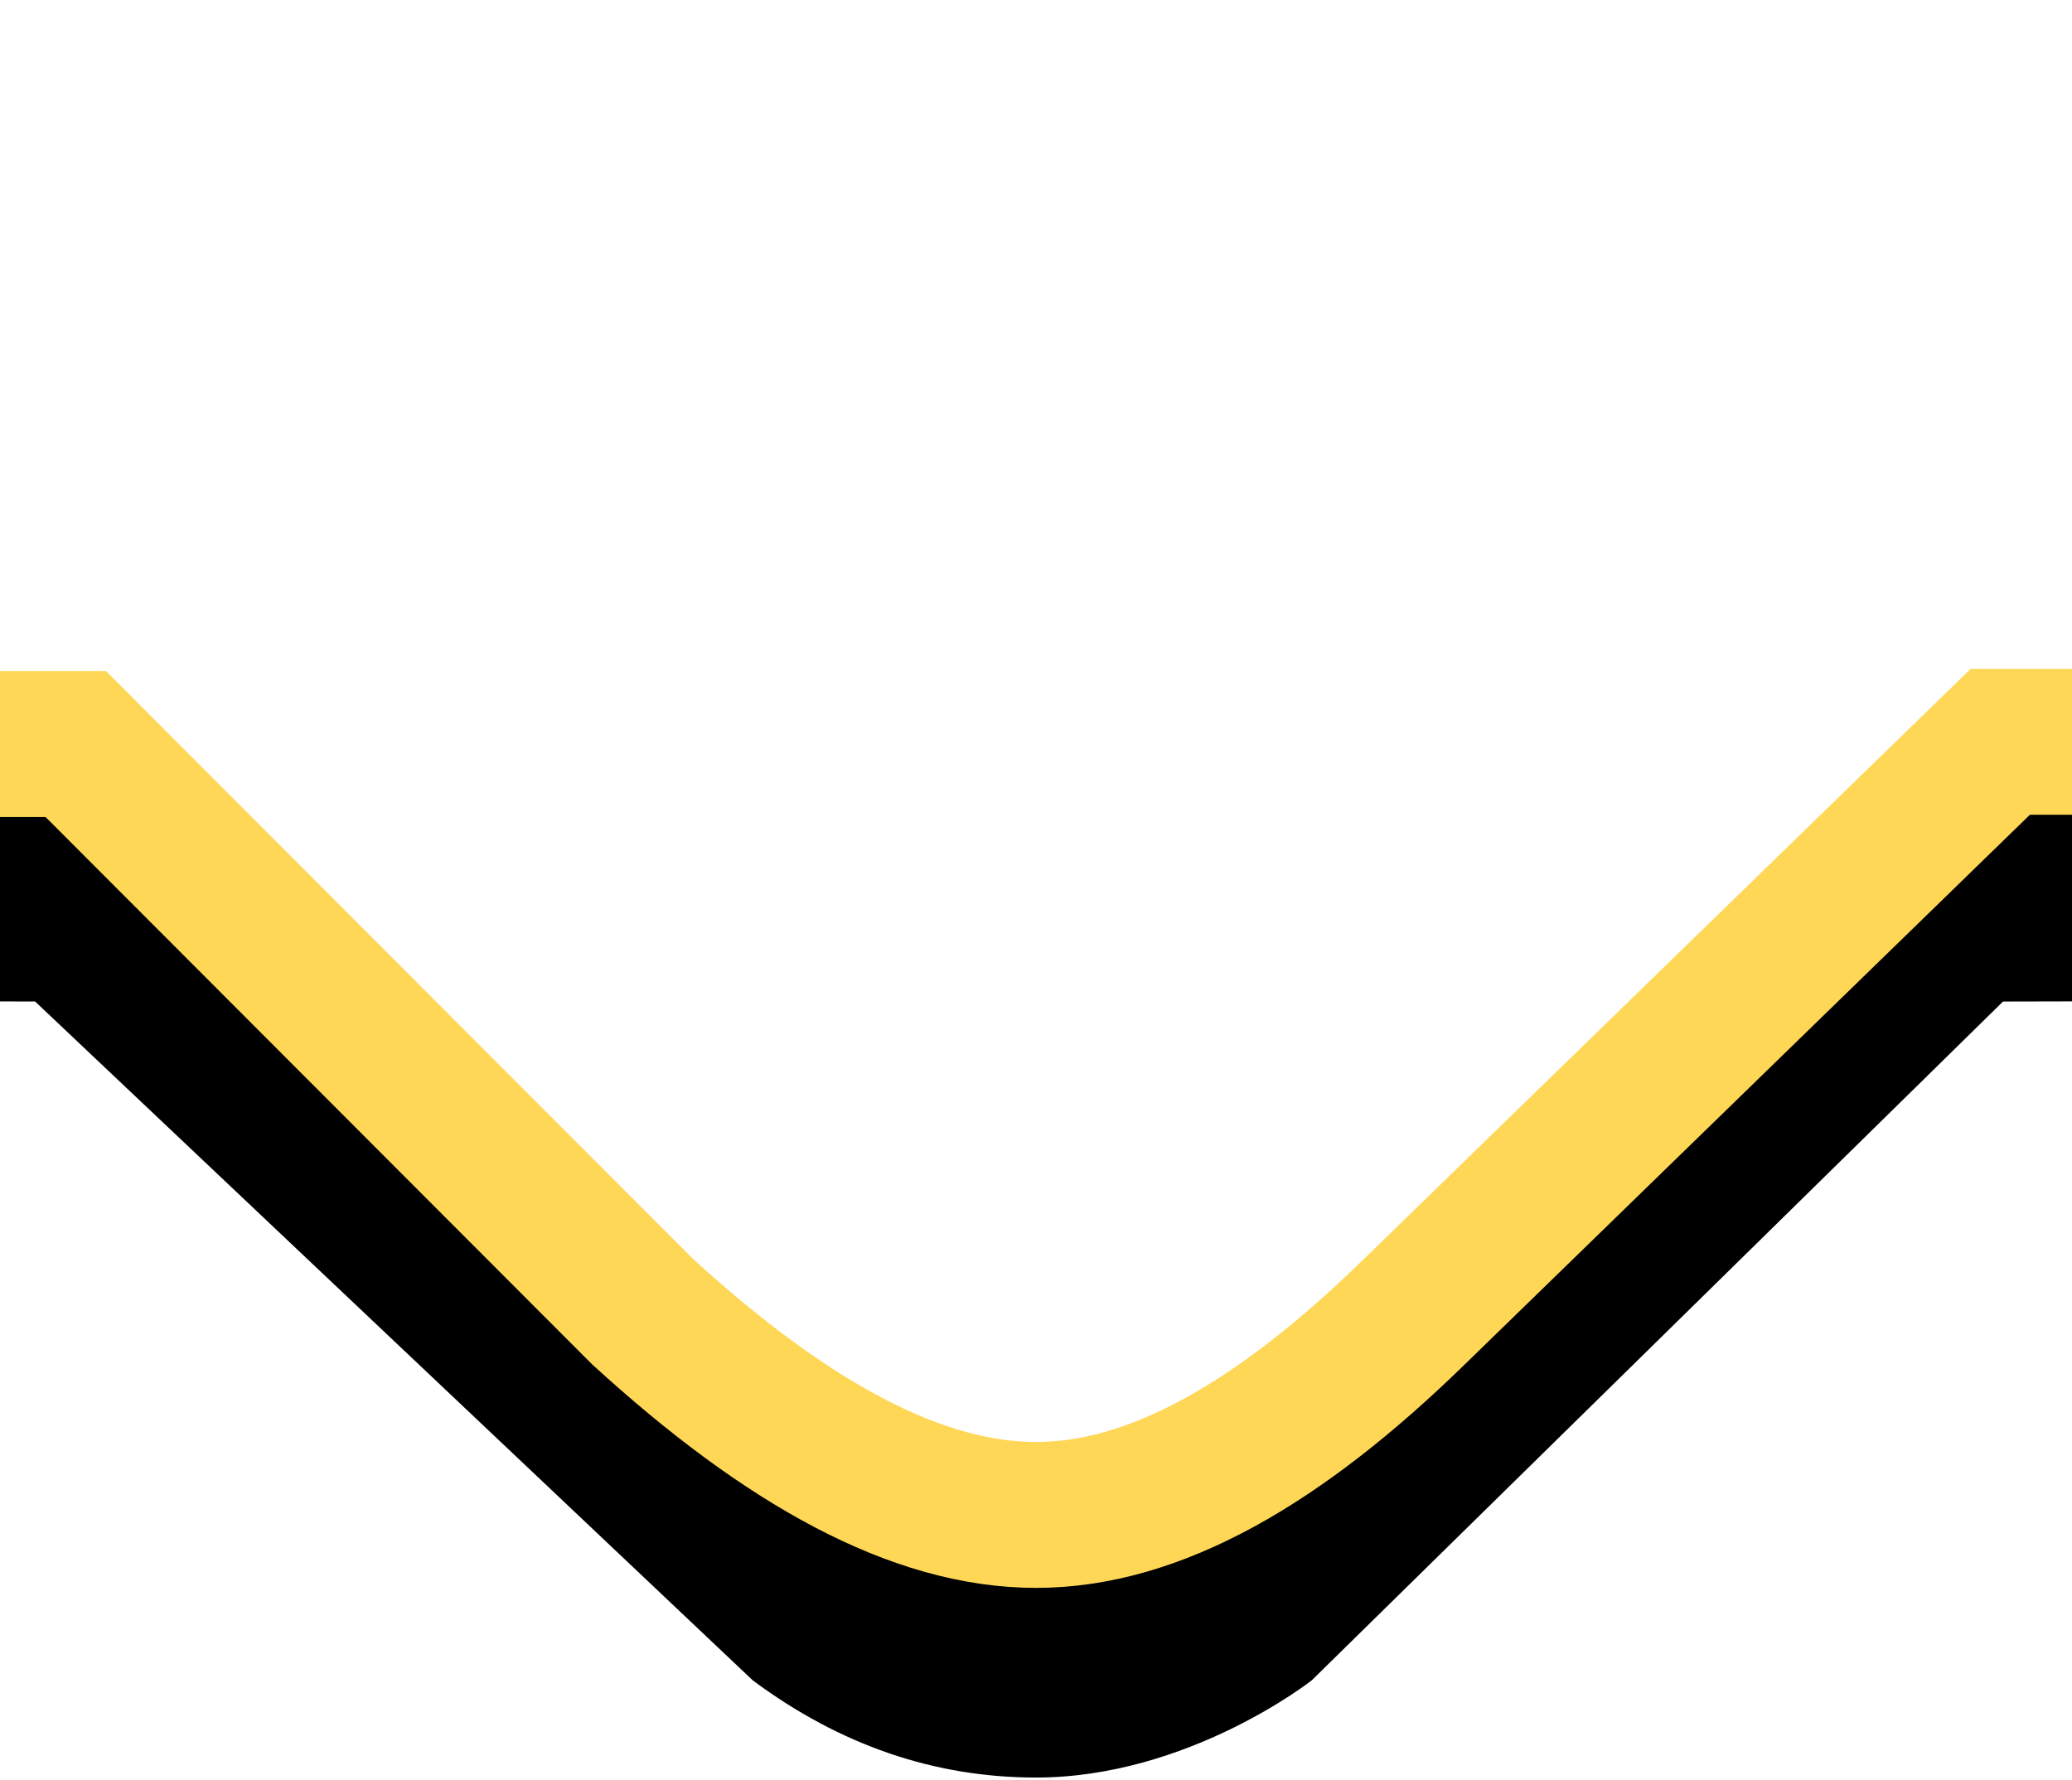
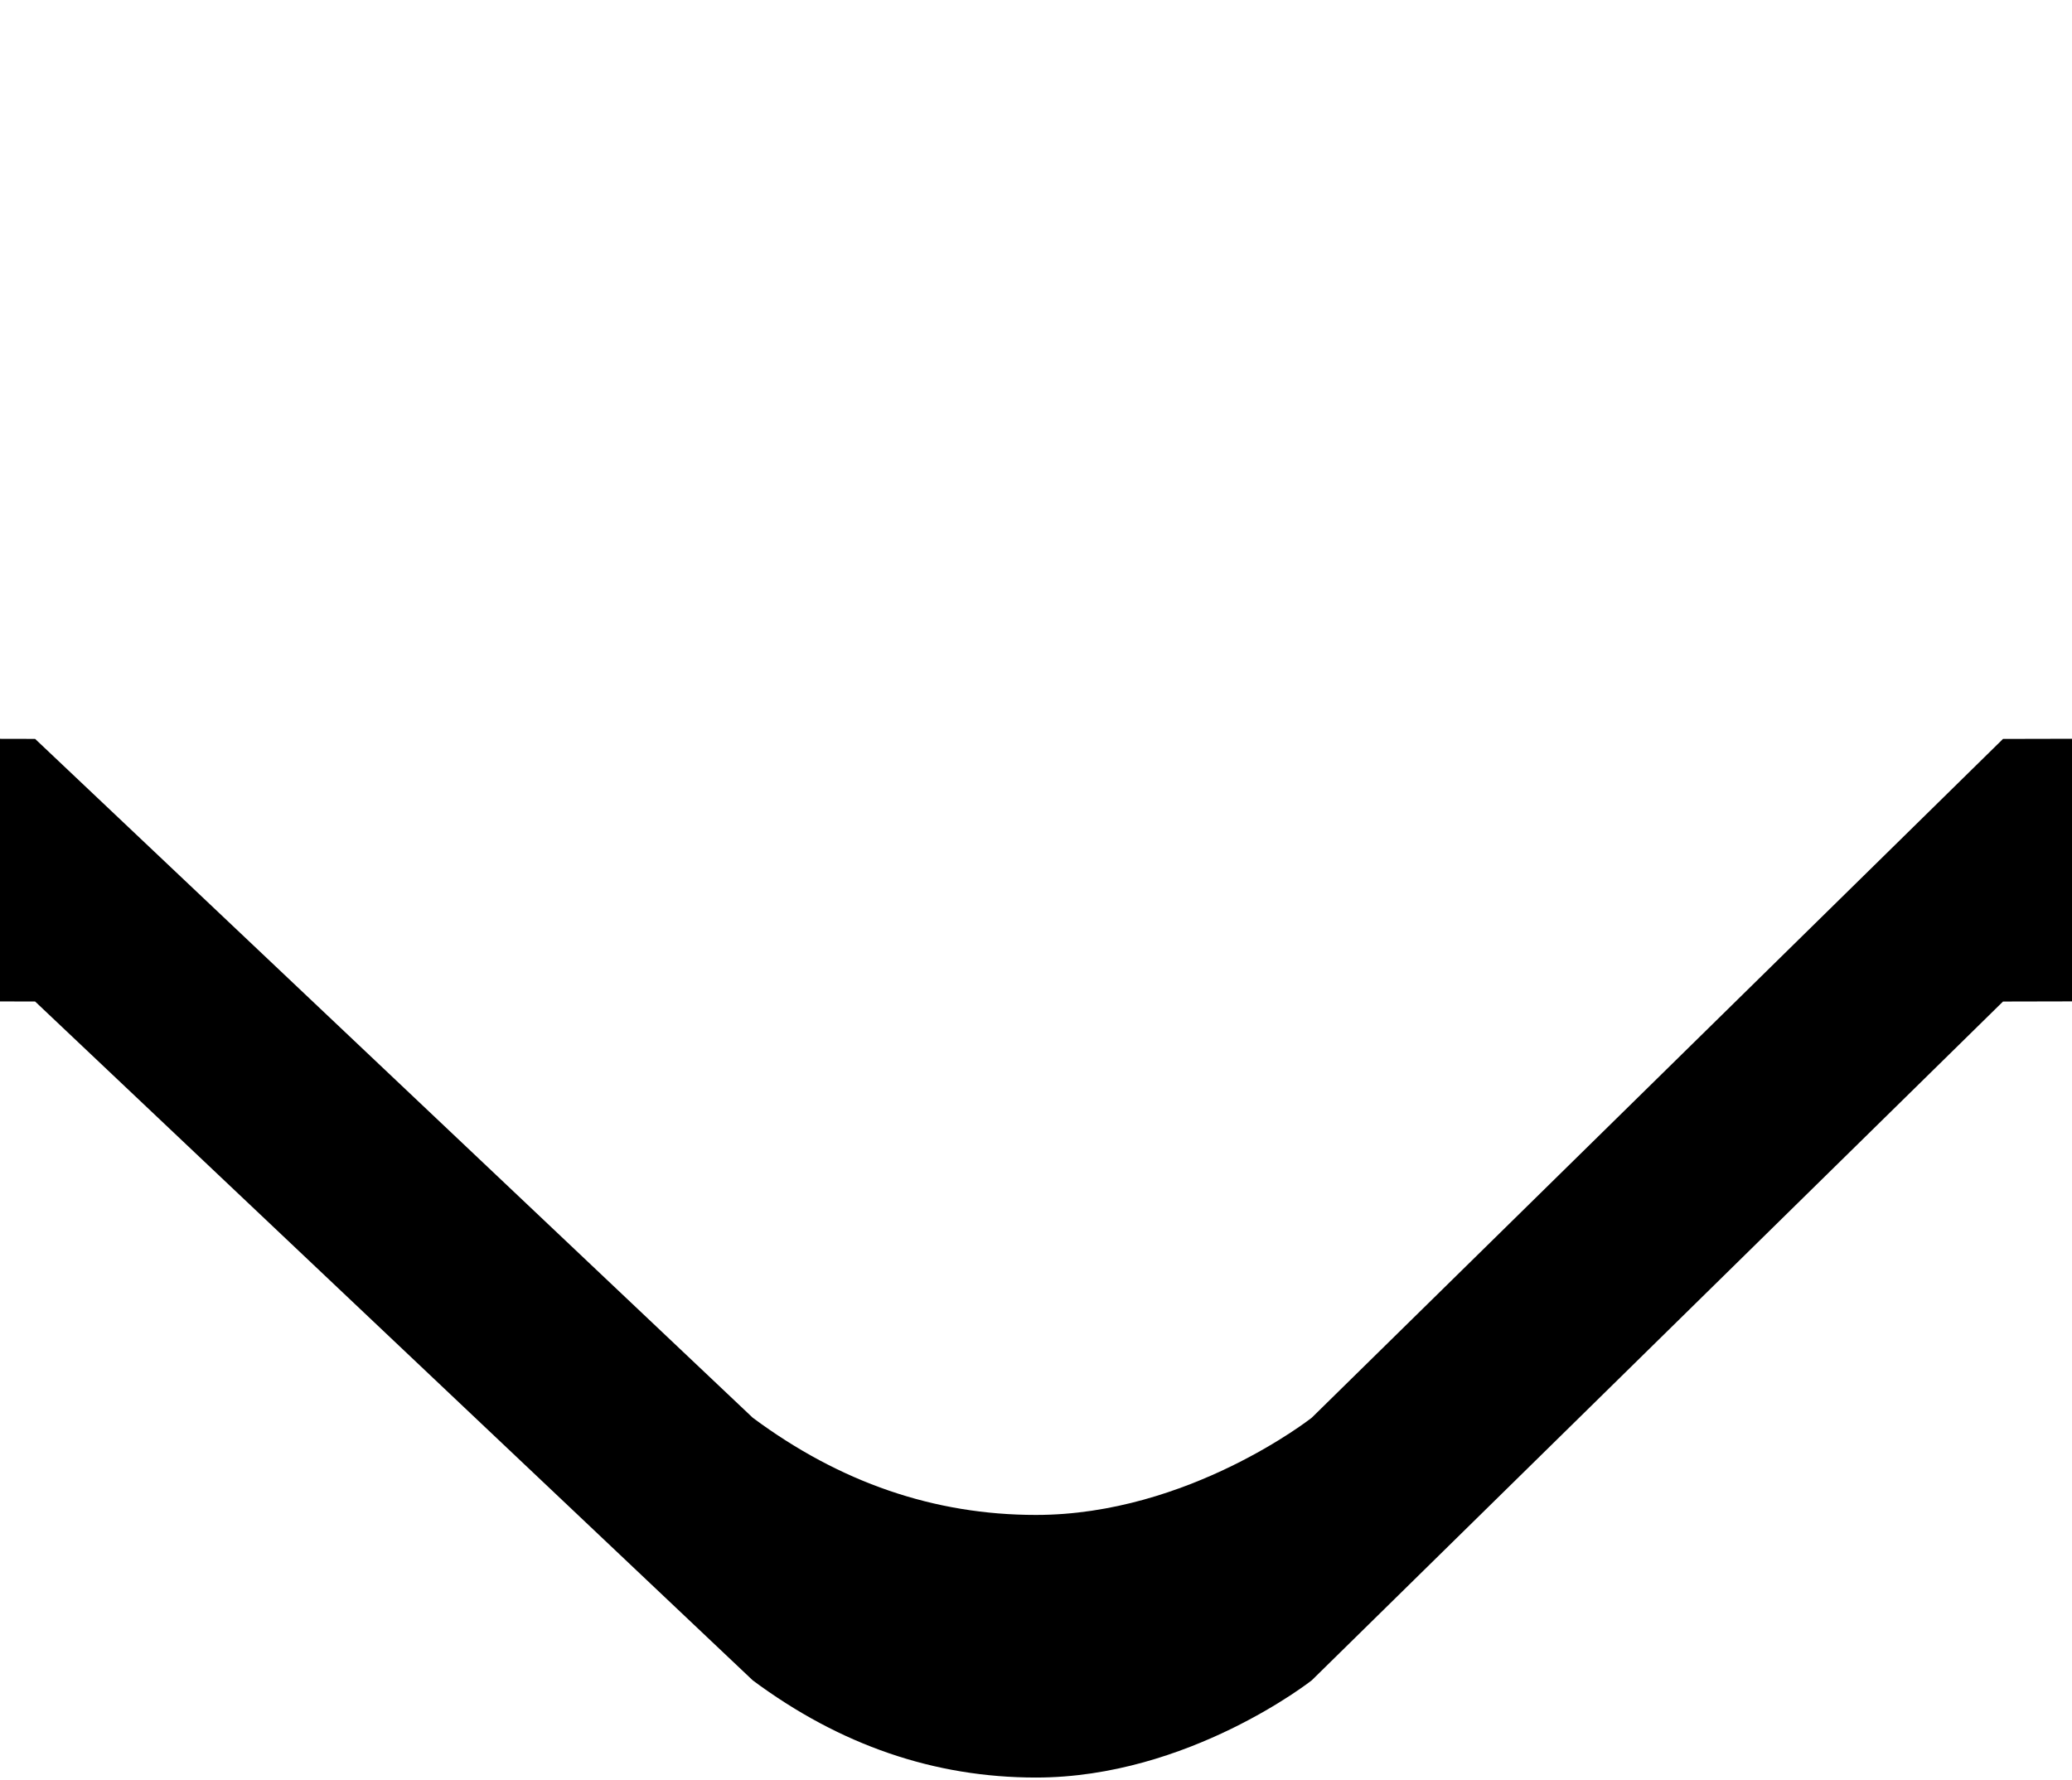
<svg xmlns="http://www.w3.org/2000/svg" xmlns:xlink="http://www.w3.org/1999/xlink" width="71px" height="61px" viewBox="0 0 71 61" version="1.1">
  <title>bubble_notch</title>
  <defs>
    <path d="M393,25 L389.571,38 C389.571,44.627 384.28,50 377.754,50 L229.636,50.324 C214.833,64.862 206.968,72.586 206.041,73.497 L205.971,73.566 C205.966,73.571 205.962,73.575 205.958,73.578 L205.948,73.588 C205.948,73.588 201.723,76.919 196.5,76.919 C193.018,76.919 189.783,75.809 186.794,73.588 C174.055,61.536 165.858,53.781 162.203,50.323 L14.817,50 C8.291,50 3,44.627 3,38 L0,25" id="path-1" />
    <filter x="-1.1%" y="-8.7%" width="102.3%" height="134.7%" filterUnits="objectBoundingBox" id="filter-2">
      <feOffset dx="0" dy="9" in="SourceAlpha" result="shadowOffsetOuter1" />
      <feColorMatrix values="0 0 0 0 0   0 0 0 0 0   0 0 0 0 0  0 0 0 0.098 0" type="matrix" in="shadowOffsetOuter1" />
    </filter>
  </defs>
  <g id="bubble_notch" stroke="none" stroke-width="1" fill="none" fill-rule="evenodd">
    <g id="Group" transform="translate(-161, -25)">
      <g id="Path">
        <use fill="black" fill-opacity="1" filter="url(#filter-2)" xlink:href="#path-1" />
        <use fill="#FFFFFF" fill-rule="evenodd" xlink:href="#path-1" />
      </g>
-       <path d="M390.5,2.5 L390.5,32.986 C390.5,37.818 388.542,42.194 385.375,45.361 C382.208,48.528 377.833,50.487 373.002,50.487 C335.867,50.463 304.582,50.445 279.135,50.435 L277.085,50.434 C276.066,50.434 275.057,50.433 274.057,50.433 L272.071,50.432 C271.084,50.432 270.107,50.431 269.139,50.431 L266.621,50.43 L262.927,50.429 L260.519,50.428 L259.332,50.428 L256.99,50.427 L255.835,50.427 L253.56,50.426 L252.439,50.426 L250.229,50.425 L249.141,50.425 L244.898,50.424 L243.865,50.424 L237.897,50.423 L236.941,50.423 L229.542,50.423 L209.457,69.961 C204.842,74.466 200.563,76.919 196.5,76.919 C192.416,76.919 187.955,74.465 183.011,69.944 L163.598,50.5 L20,50.5 C15.168,50.5 10.793,48.541 7.626,45.374 C4.459,42.207 2.5,37.832 2.5,33 L2.5,2.5 L390.5,2.5 Z" id="Rectangle" stroke="#FFD757" stroke-width="5" />
    </g>
  </g>
</svg>